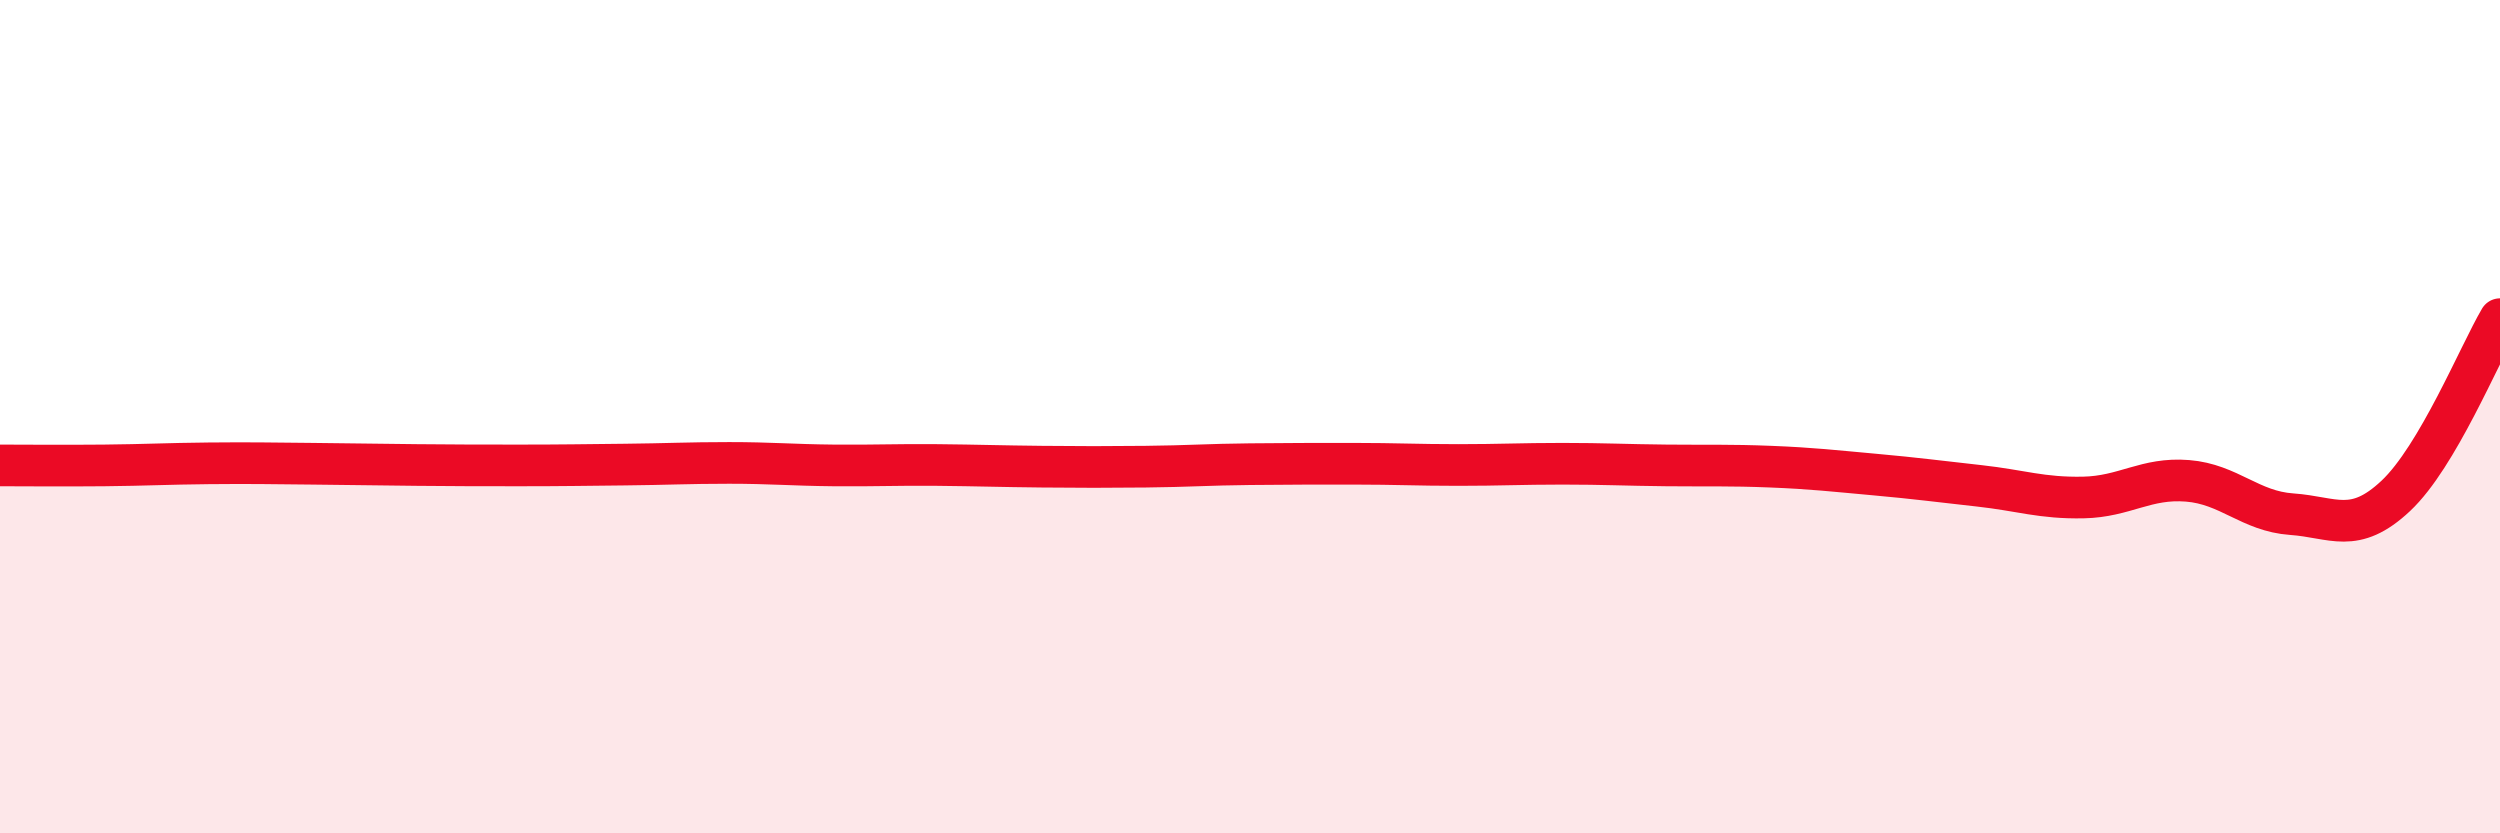
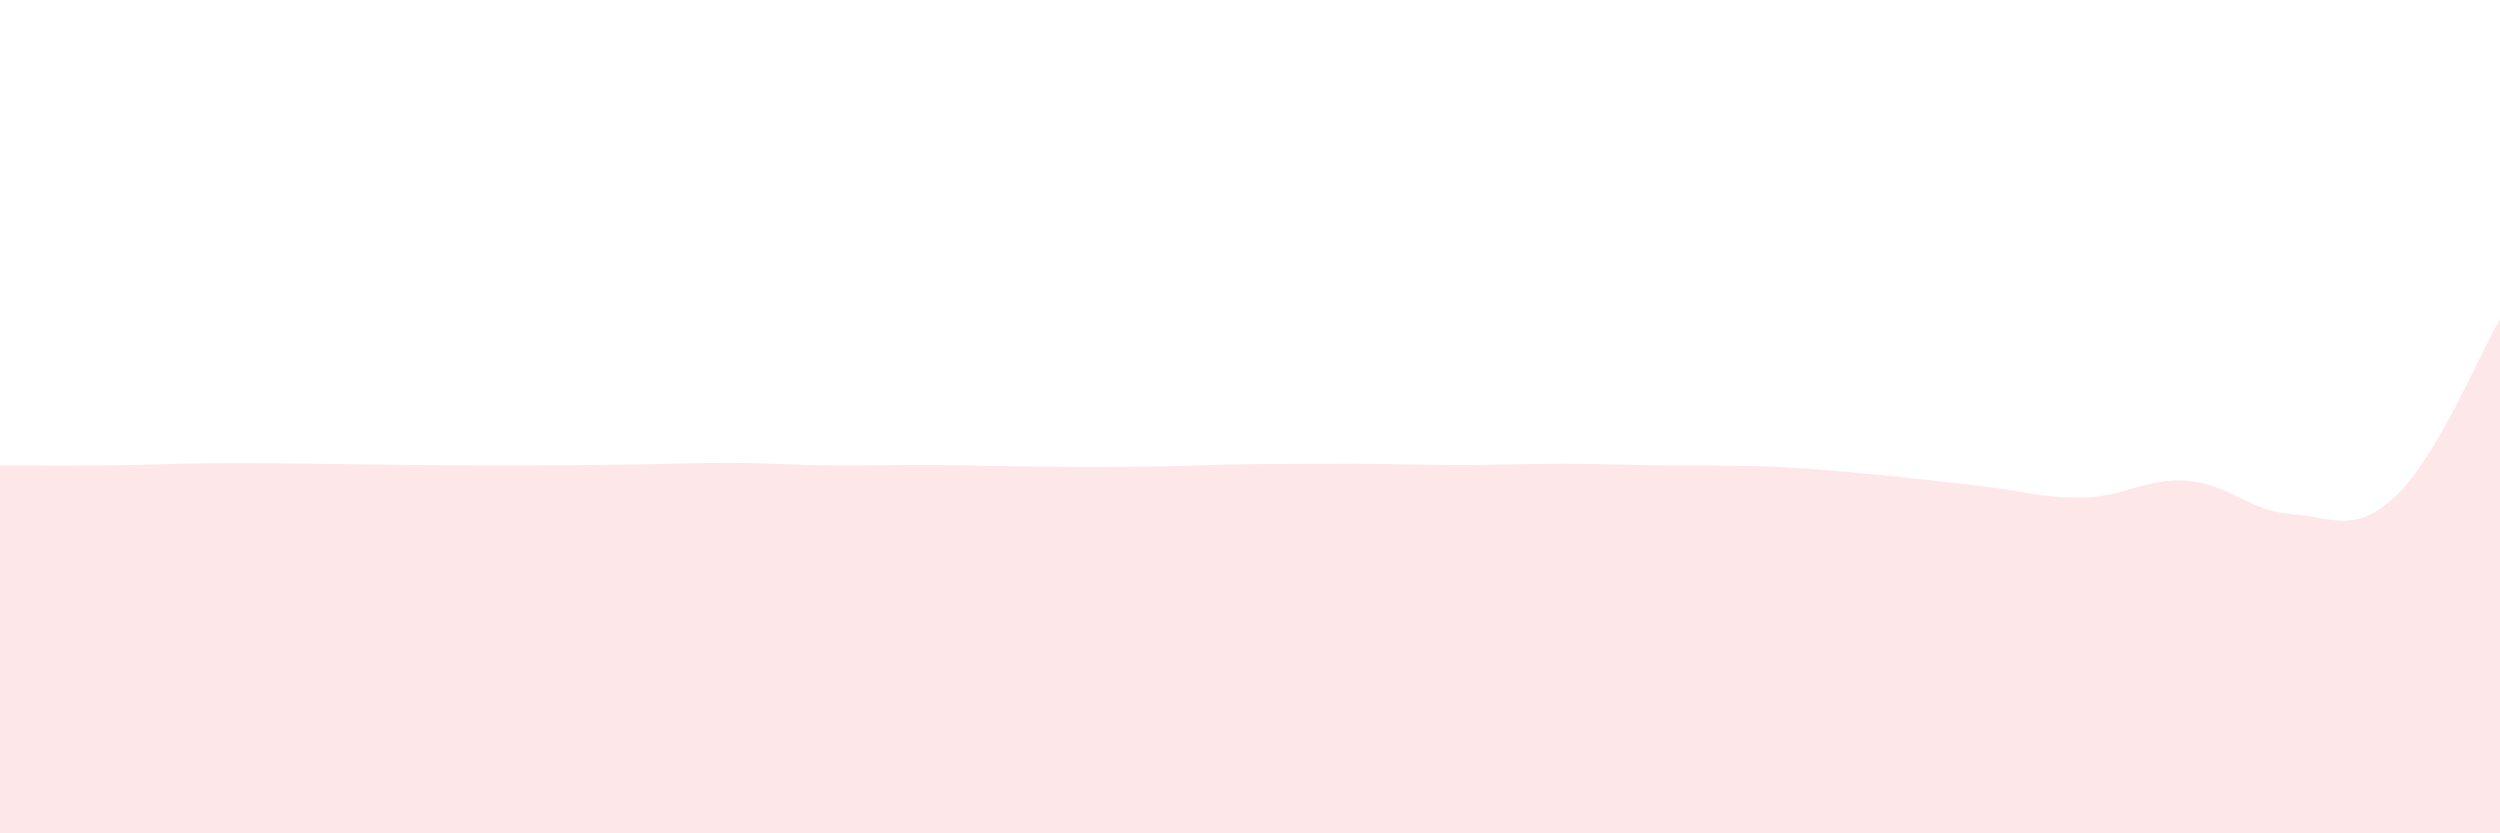
<svg xmlns="http://www.w3.org/2000/svg" width="60" height="20" viewBox="0 0 60 20">
  <path d="M 0,11.17 C 0.5,11.17 1.5,11.18 2.5,11.17 C 3.5,11.16 4,11.13 5,11.12 C 6,11.11 6.5,11.12 7.5,11.13 C 8.5,11.14 9,11.15 10,11.16 C 11,11.17 11.5,11.17 12.5,11.17 C 13.5,11.17 14,11.16 15,11.15 C 16,11.14 16.5,11.11 17.5,11.11 C 18.5,11.11 19,11.16 20,11.17 C 21,11.18 21.5,11.15 22.5,11.16 C 23.5,11.17 24,11.19 25,11.2 C 26,11.21 26.5,11.21 27.5,11.2 C 28.5,11.19 29,11.15 30,11.14 C 31,11.13 31.5,11.13 32.5,11.13 C 33.5,11.13 34,11.16 35,11.16 C 36,11.16 36.5,11.13 37.5,11.13 C 38.5,11.13 39,11.16 40,11.17 C 41,11.18 41.5,11.16 42.5,11.2 C 43.5,11.24 44,11.3 45,11.39 C 46,11.48 46.5,11.55 47.5,11.66 C 48.5,11.77 49,11.96 50,11.94 C 51,11.92 51.5,11.46 52.5,11.54 C 53.5,11.62 54,12.27 55,12.34 C 56,12.41 56.5,12.84 57.5,11.9 C 58.5,10.96 59.5,8.51 60,7.66L60 20L0 20Z" fill="#EB0A25" opacity="0.1" stroke-linecap="round" stroke-linejoin="round" />
-   <path d="M 0,11.17 C 0.5,11.17 1.5,11.18 2.5,11.17 C 3.5,11.16 4,11.13 5,11.12 C 6,11.11 6.5,11.12 7.5,11.13 C 8.5,11.14 9,11.15 10,11.16 C 11,11.17 11.5,11.17 12.5,11.17 C 13.5,11.17 14,11.16 15,11.15 C 16,11.14 16.5,11.11 17.5,11.11 C 18.5,11.11 19,11.16 20,11.17 C 21,11.18 21.5,11.15 22.5,11.16 C 23.5,11.17 24,11.19 25,11.2 C 26,11.21 26.5,11.21 27.5,11.2 C 28.5,11.19 29,11.15 30,11.14 C 31,11.13 31.5,11.13 32.5,11.13 C 33.5,11.13 34,11.16 35,11.16 C 36,11.16 36.5,11.13 37.5,11.13 C 38.5,11.13 39,11.16 40,11.17 C 41,11.18 41.5,11.16 42.5,11.2 C 43.5,11.24 44,11.3 45,11.39 C 46,11.48 46.5,11.55 47.5,11.66 C 48.5,11.77 49,11.96 50,11.94 C 51,11.92 51.5,11.46 52.5,11.54 C 53.5,11.62 54,12.27 55,12.34 C 56,12.41 56.5,12.84 57.5,11.9 C 58.5,10.96 59.5,8.51 60,7.66" stroke="#EB0A25" stroke-width="1" fill="none" stroke-linecap="round" stroke-linejoin="round" />
</svg>